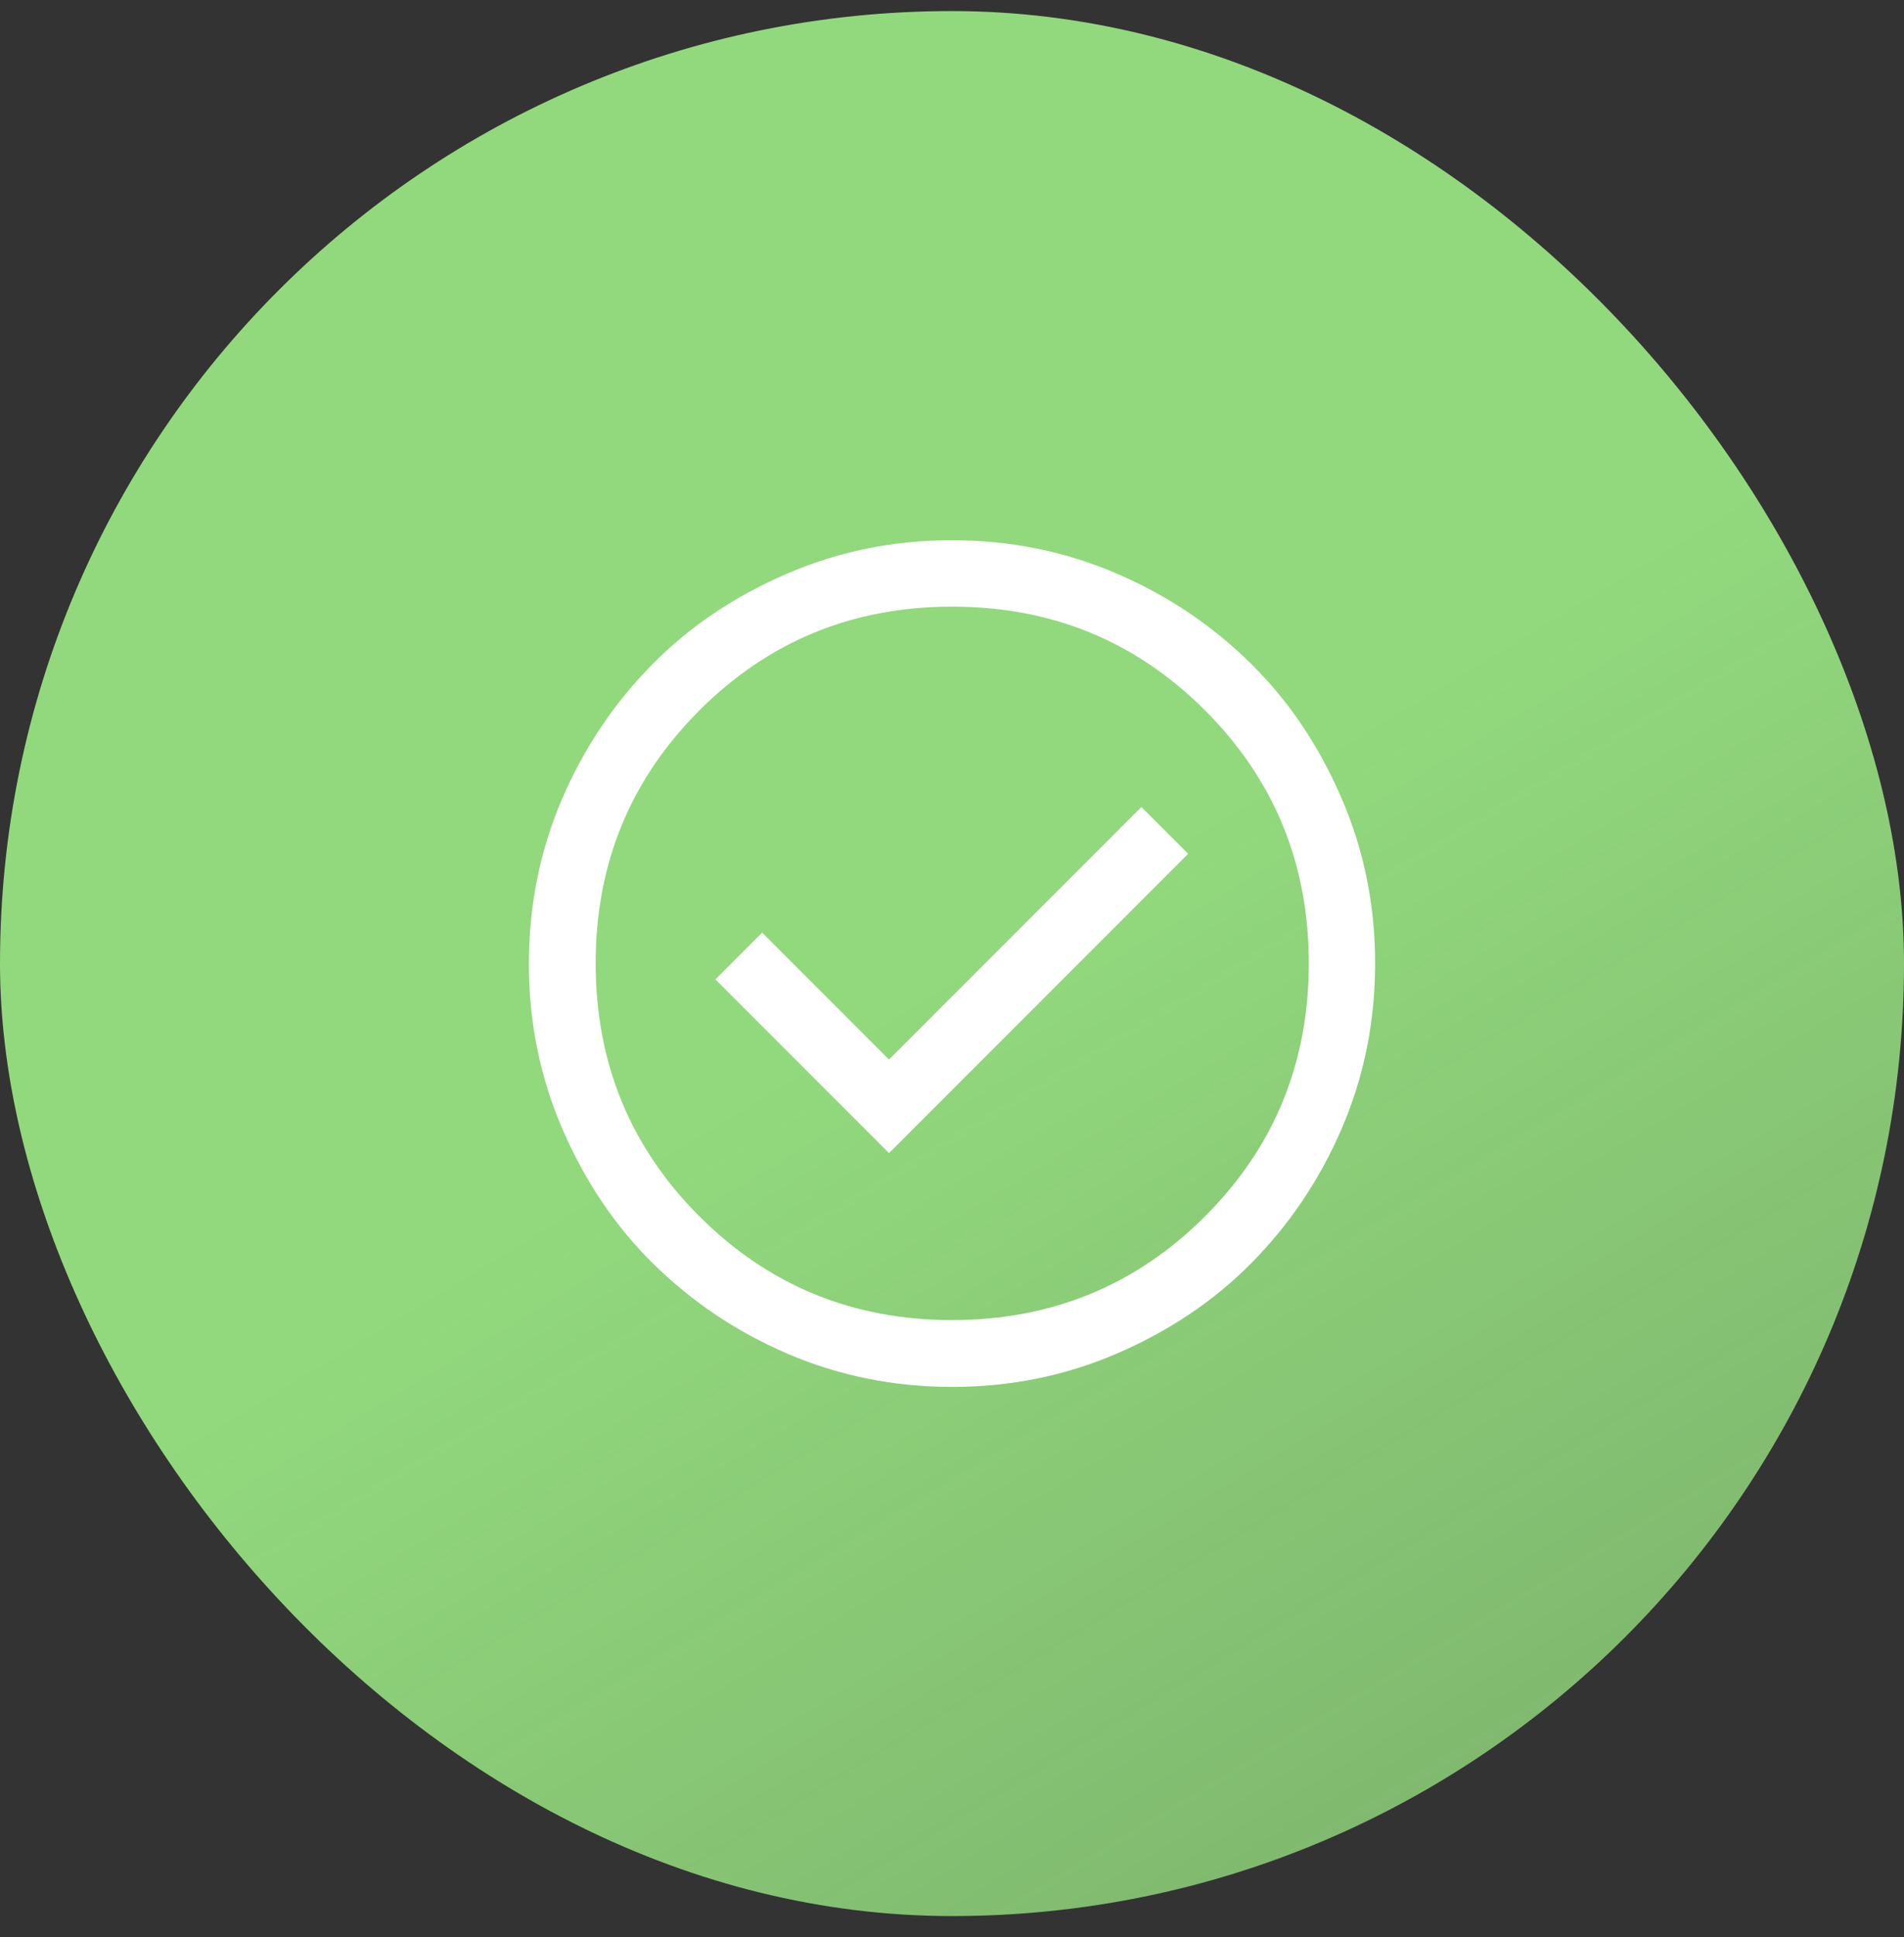
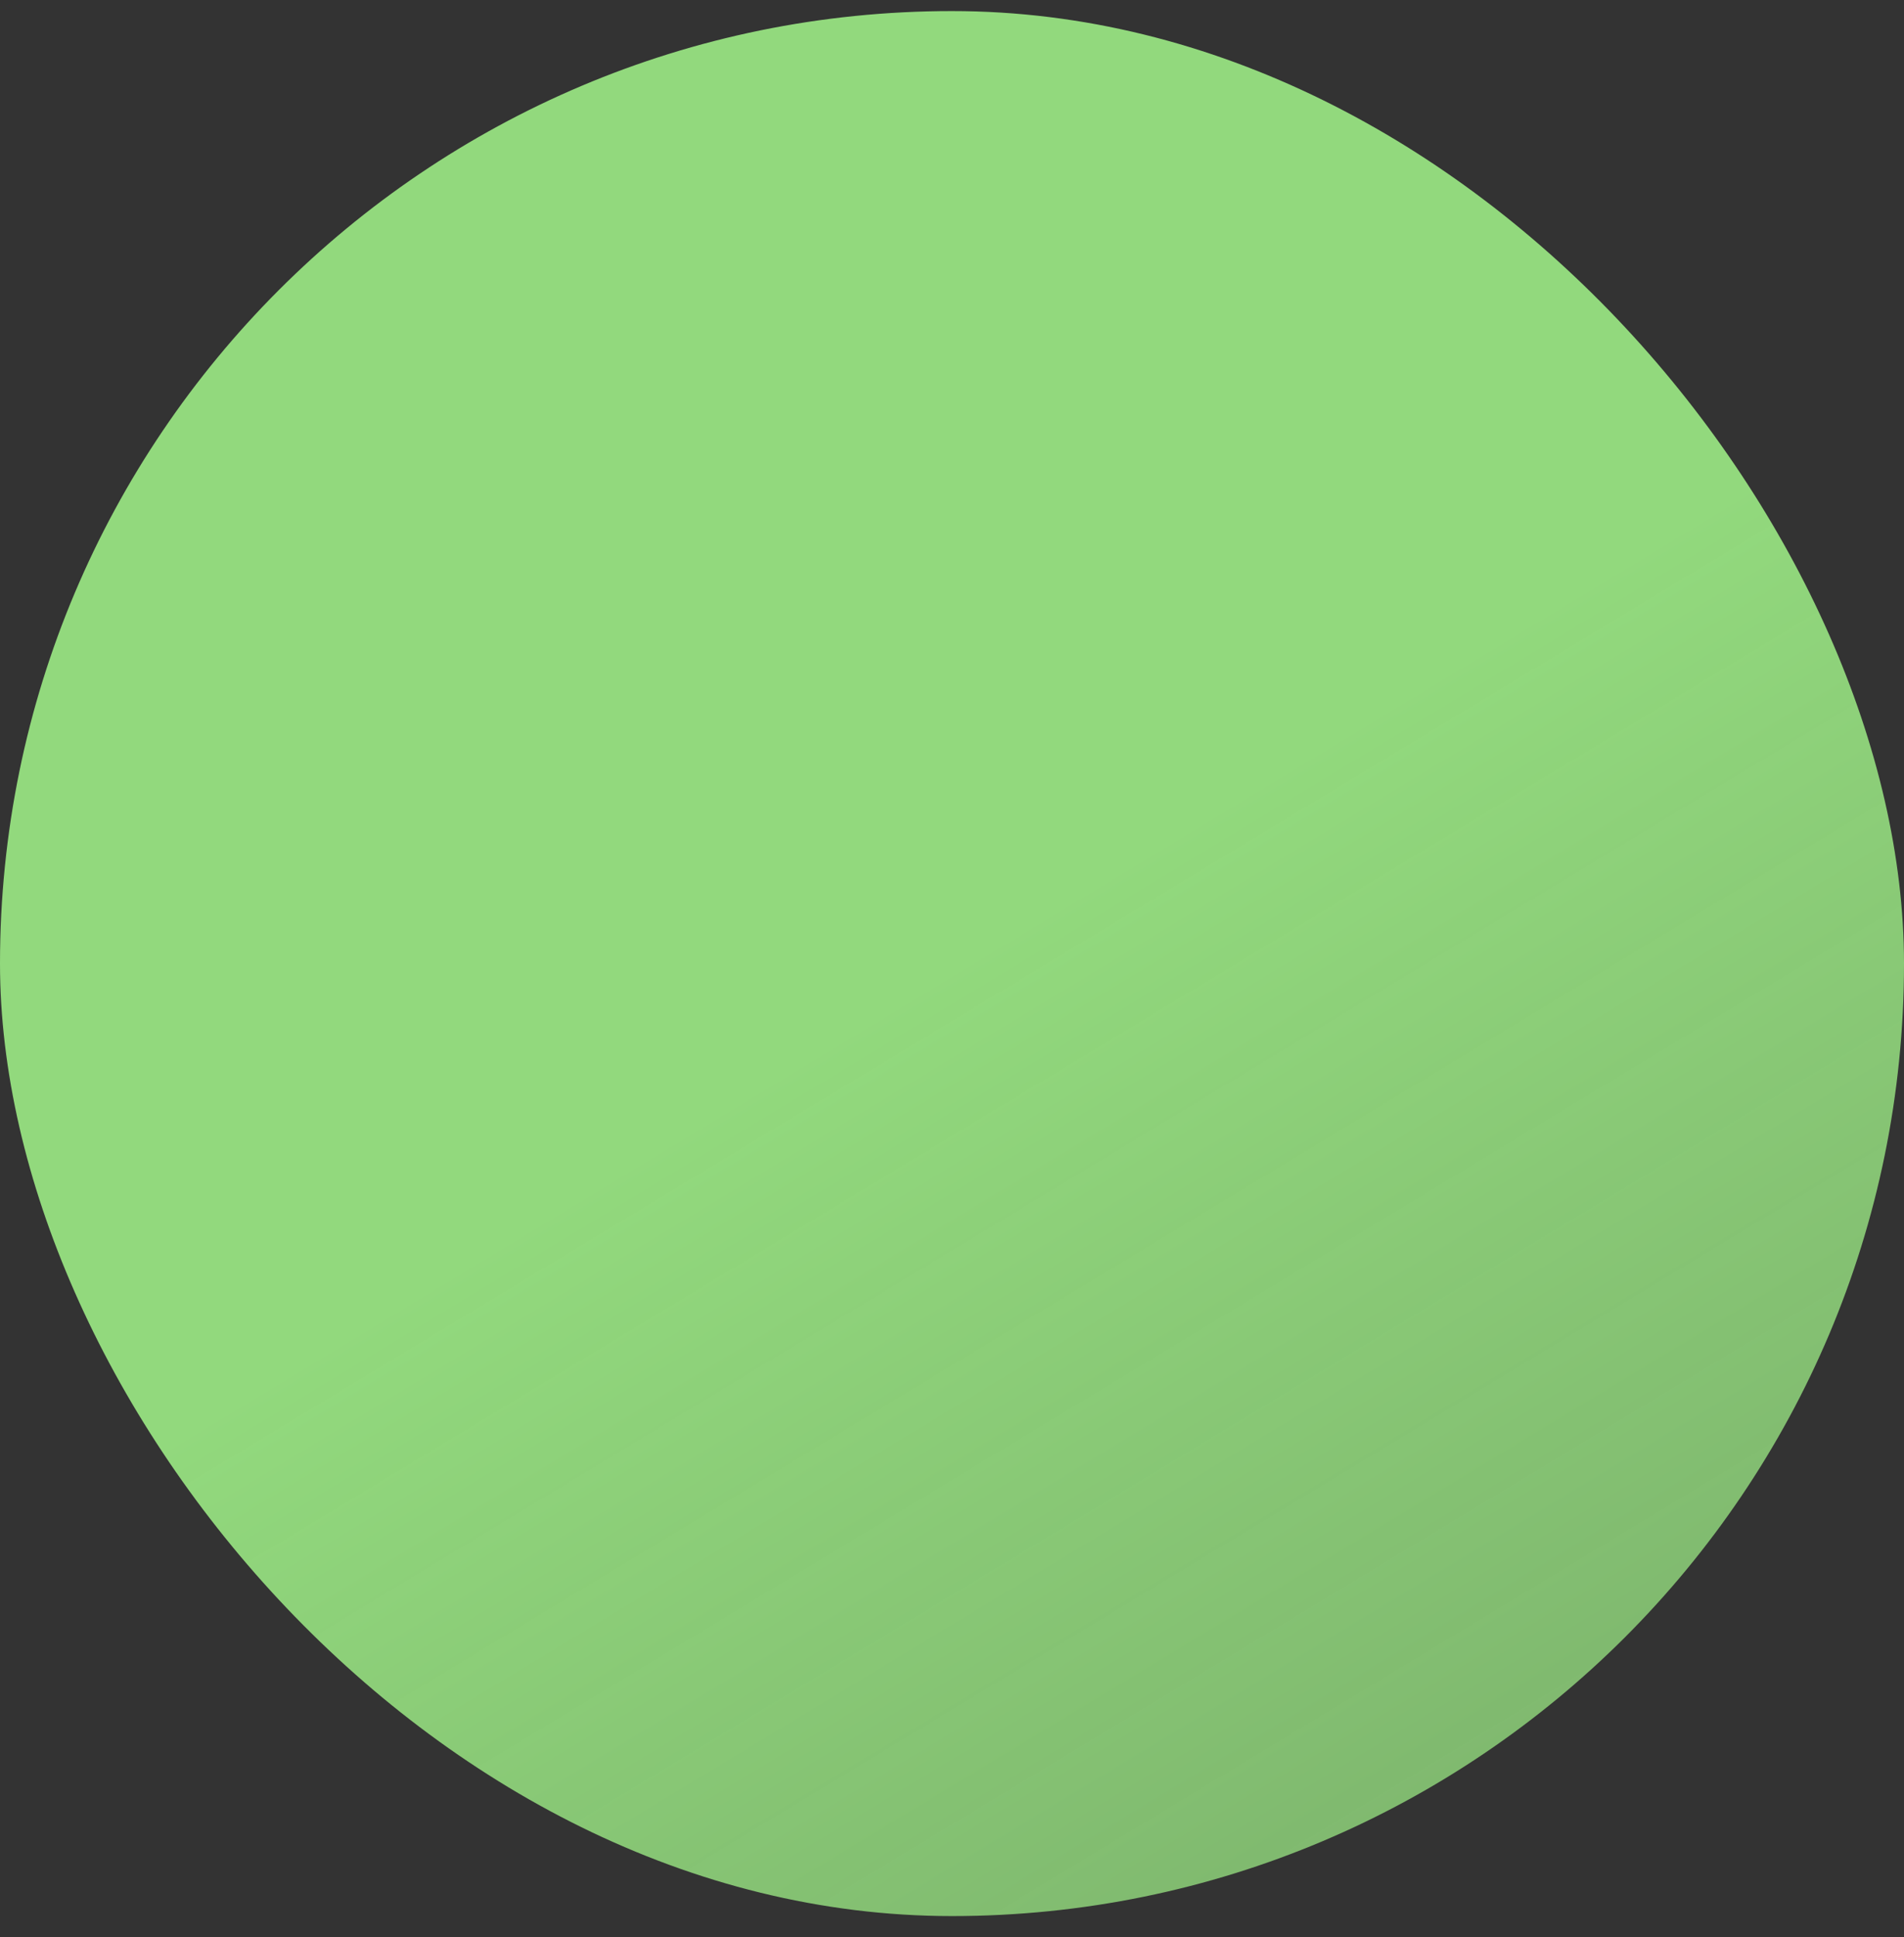
<svg xmlns="http://www.w3.org/2000/svg" width="59" height="60" viewBox="0 0 59 60" fill="none">
  <rect x="0" y="0" width="59" height="60" fill="#333333" stroke="none" />
  <rect y="0.343" width="59" height="59" rx="29.5" fill="url(#paint0_linear_20084_8790)" />
-   <path d="M27.548 35.713L36.818 26.443L35.369 24.995L27.548 32.816L23.617 28.885L22.168 30.333L27.548 35.713ZM29.507 42.954C27.7 42.954 25.989 42.61 24.389 41.92C22.789 41.23 21.41 40.292 20.223 39.12C19.037 37.947 18.113 36.554 17.423 34.954C16.733 33.354 16.389 31.657 16.389 29.85C16.389 28.043 16.733 26.333 17.423 24.733C18.113 23.133 19.051 21.753 20.223 20.567C21.396 19.381 22.789 18.456 24.389 17.767C25.989 17.077 27.686 16.732 29.493 16.732C31.3 16.732 33.01 17.077 34.61 17.767C36.211 18.456 37.59 19.394 38.776 20.567C39.962 21.739 40.887 23.133 41.576 24.733C42.266 26.333 42.611 28.029 42.611 29.836C42.611 31.643 42.266 33.354 41.576 34.954C40.887 36.554 39.949 37.933 38.776 39.12C37.604 40.306 36.211 41.23 34.61 41.92C33.01 42.61 31.314 42.954 29.507 42.954ZM29.507 40.885C32.583 40.885 35.204 39.809 37.342 37.671C39.48 35.533 40.556 32.926 40.556 29.836C40.556 26.747 39.48 24.14 37.342 22.002C35.204 19.863 32.596 18.788 29.507 18.788C26.417 18.788 23.81 19.863 21.672 22.002C19.534 24.14 18.458 26.747 18.458 29.836C18.458 32.926 19.534 35.533 21.672 37.671C23.81 39.809 26.417 40.885 29.507 40.885Z" fill="white" />
  <defs>
    <linearGradient id="paint0_linear_20084_8790" x1="29.5" y1="29.843" x2="45.561" y2="56.393" gradientUnits="userSpaceOnUse">
      <stop stop-color="#92D97D" />
      <stop offset="1" stop-color="#92D97D" stop-opacity="0.8" />
    </linearGradient>
  </defs>
</svg>